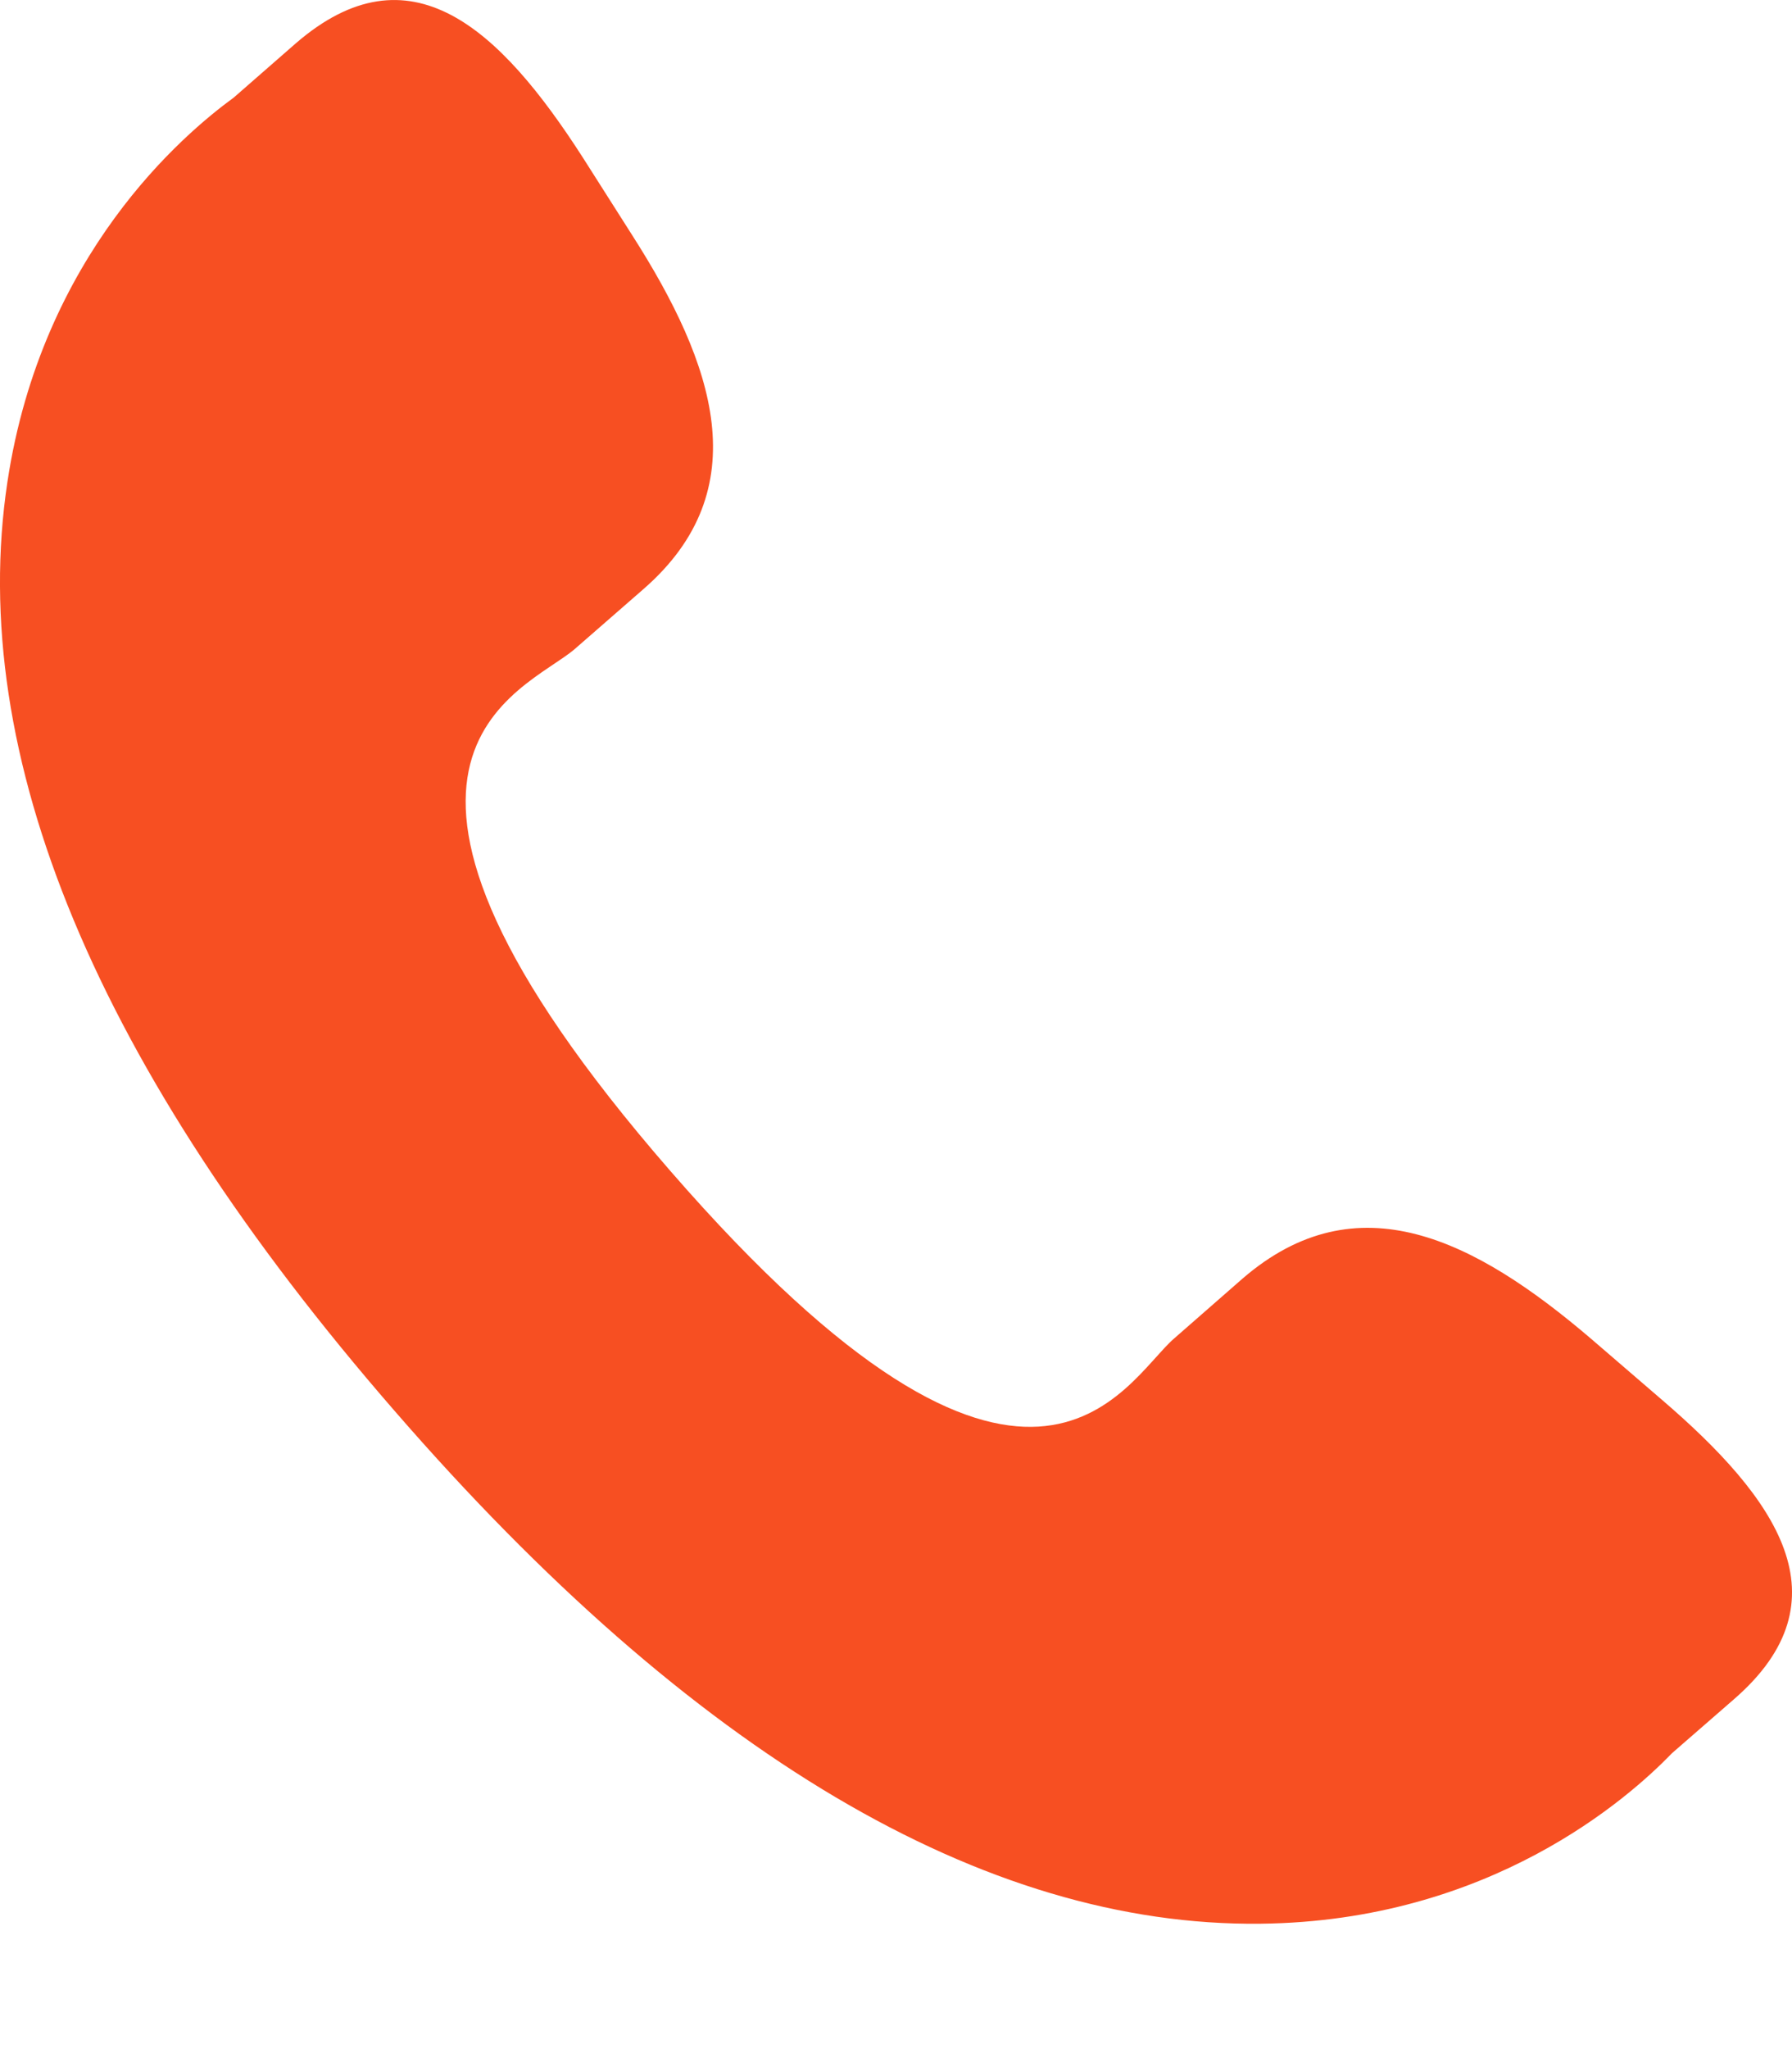
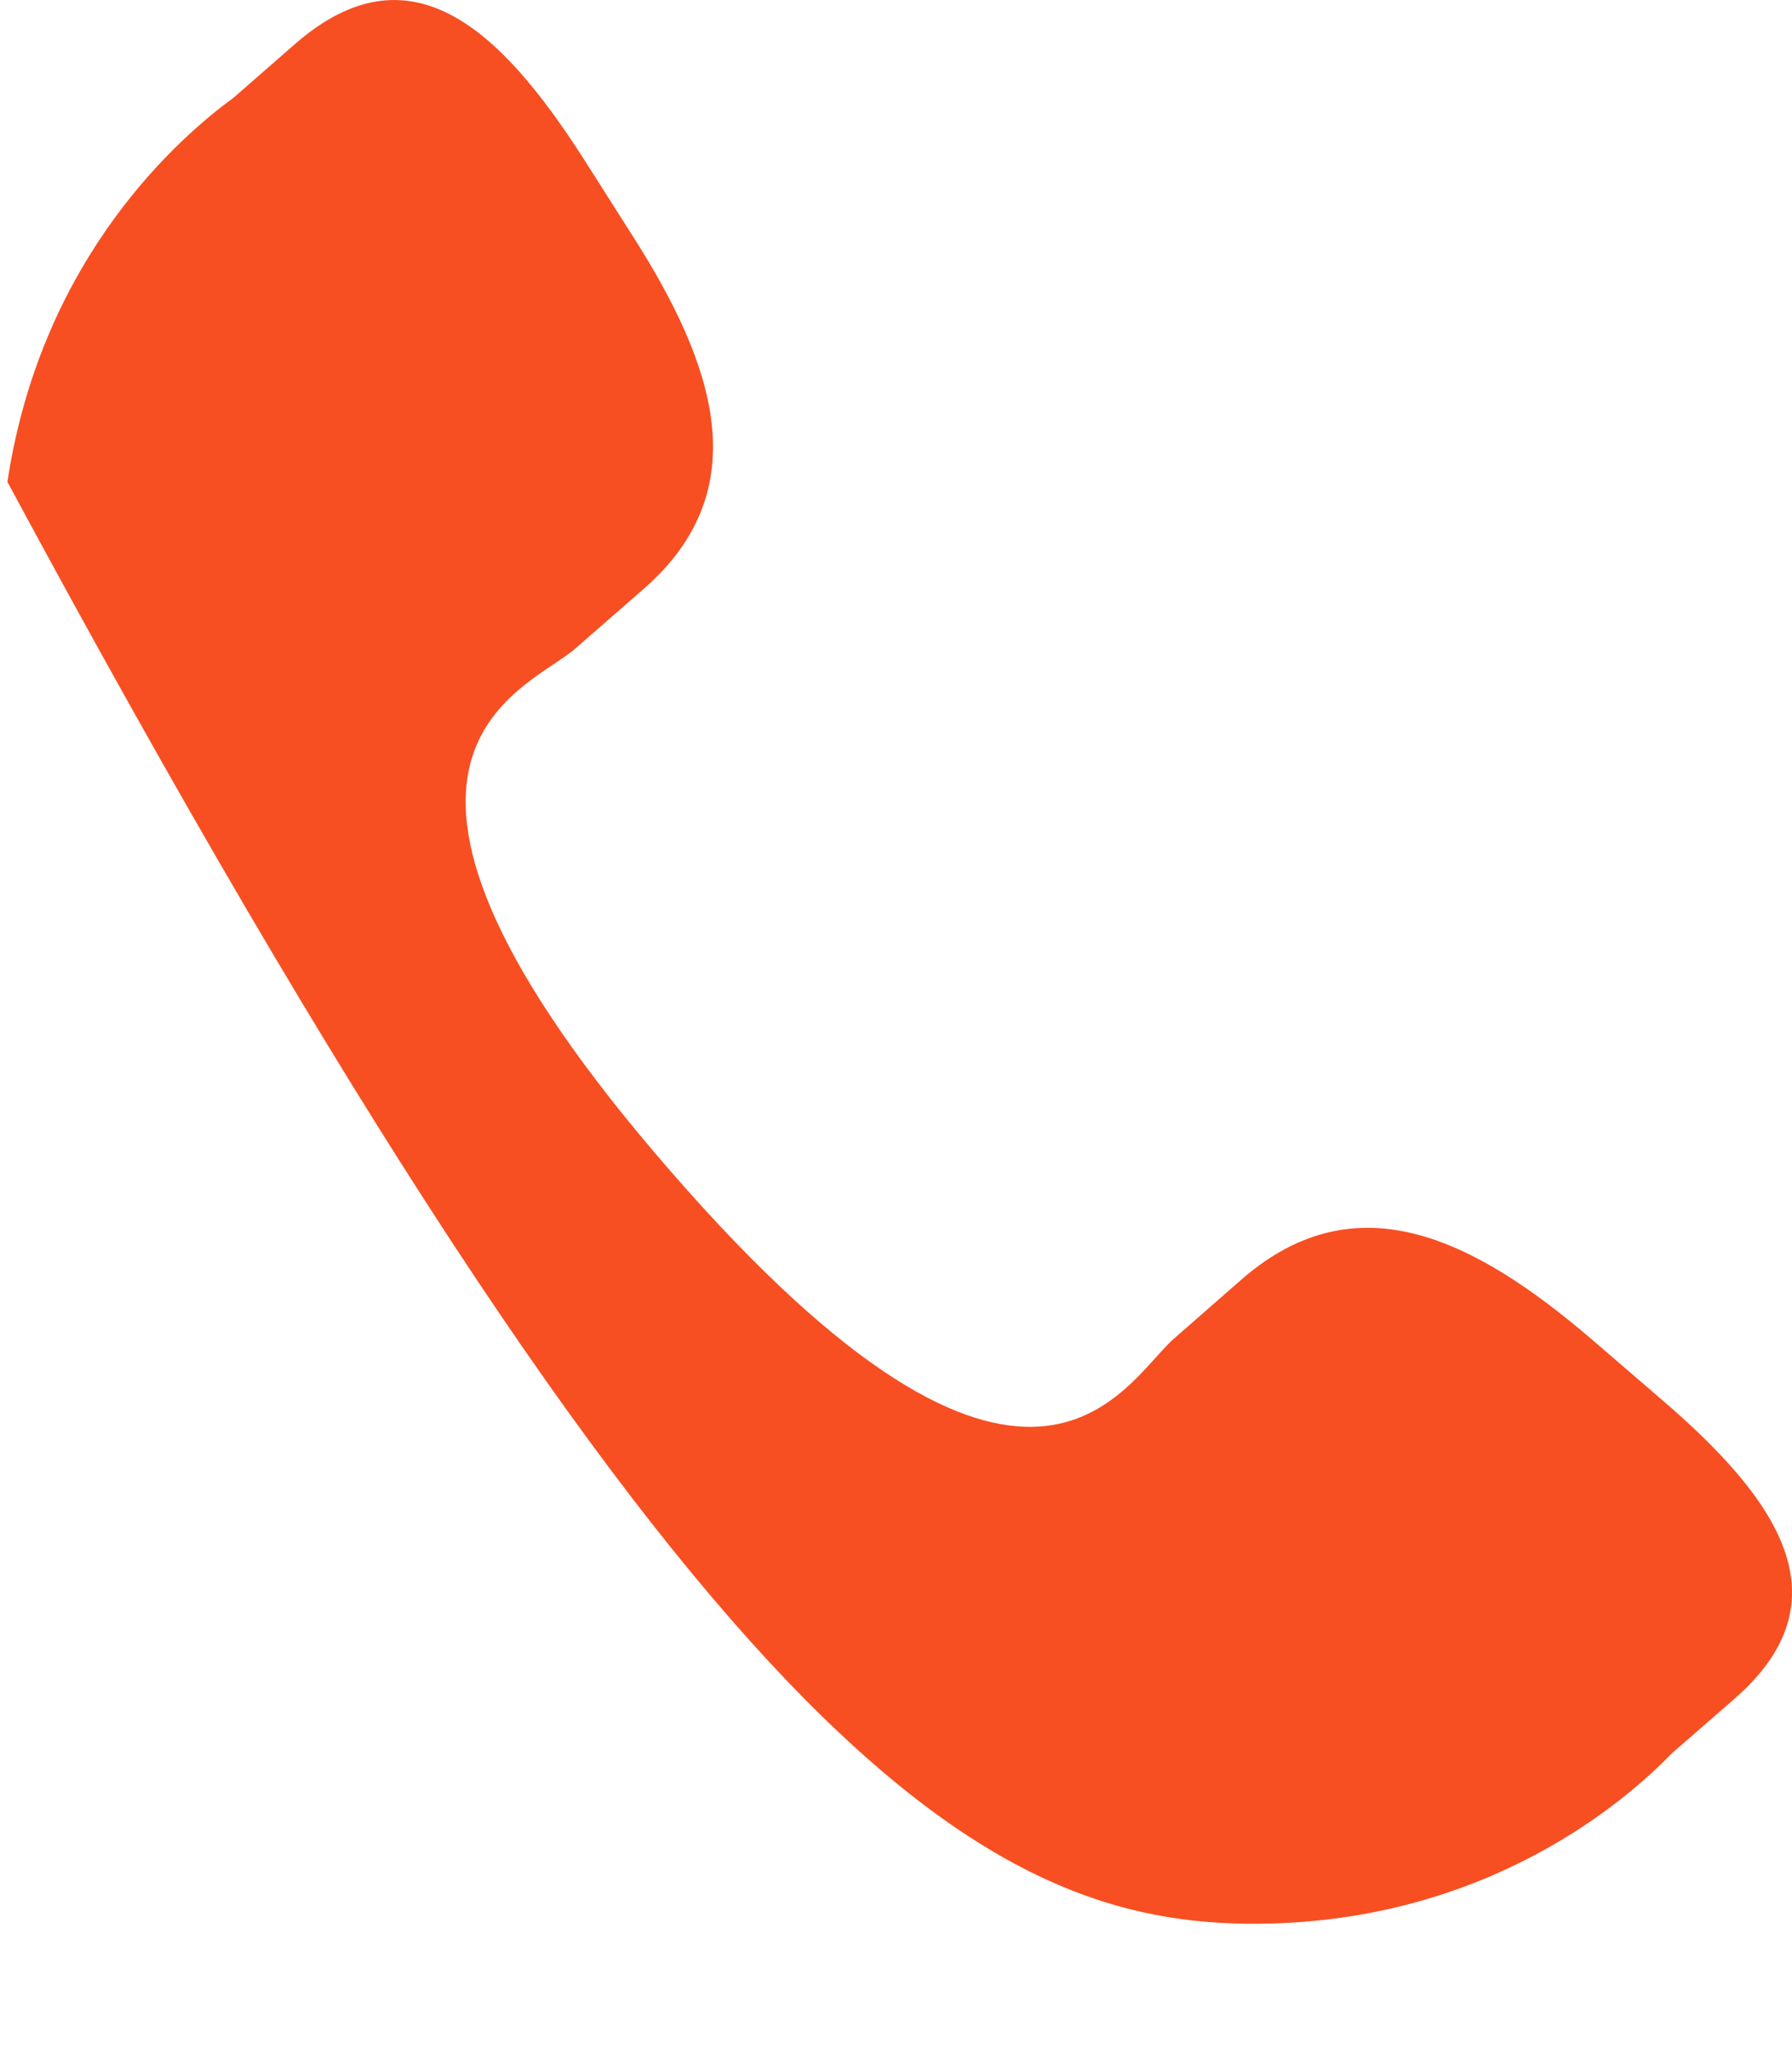
<svg xmlns="http://www.w3.org/2000/svg" width="14" height="16" viewBox="0 0 14 16" fill="none">
-   <path d="M12.432 10.455C11.524 9.679 10.604 9.209 9.707 9.984L9.172 10.452C8.78 10.792 8.052 12.381 5.237 9.143C2.423 5.909 4.098 5.405 4.49 5.068L5.028 4.599C5.92 3.822 5.583 2.844 4.94 1.838L4.552 1.228C3.906 0.224 3.203 -0.435 2.309 0.34L1.826 0.762C1.431 1.05 0.326 1.986 0.058 3.763C-0.264 5.896 0.753 8.338 3.083 11.017C5.41 13.698 7.689 15.045 9.847 15.021C11.641 15.002 12.725 14.039 13.063 13.689L13.548 13.267C14.44 12.492 13.886 11.703 12.978 10.925L12.432 10.455Z" fill="#F74F22" />
+   <path d="M12.432 10.455C11.524 9.679 10.604 9.209 9.707 9.984L9.172 10.452C8.78 10.792 8.052 12.381 5.237 9.143C2.423 5.909 4.098 5.405 4.49 5.068L5.028 4.599C5.92 3.822 5.583 2.844 4.94 1.838L4.552 1.228C3.906 0.224 3.203 -0.435 2.309 0.34L1.826 0.762C1.431 1.05 0.326 1.986 0.058 3.763C5.41 13.698 7.689 15.045 9.847 15.021C11.641 15.002 12.725 14.039 13.063 13.689L13.548 13.267C14.44 12.492 13.886 11.703 12.978 10.925L12.432 10.455Z" fill="#F74F22" />
</svg>